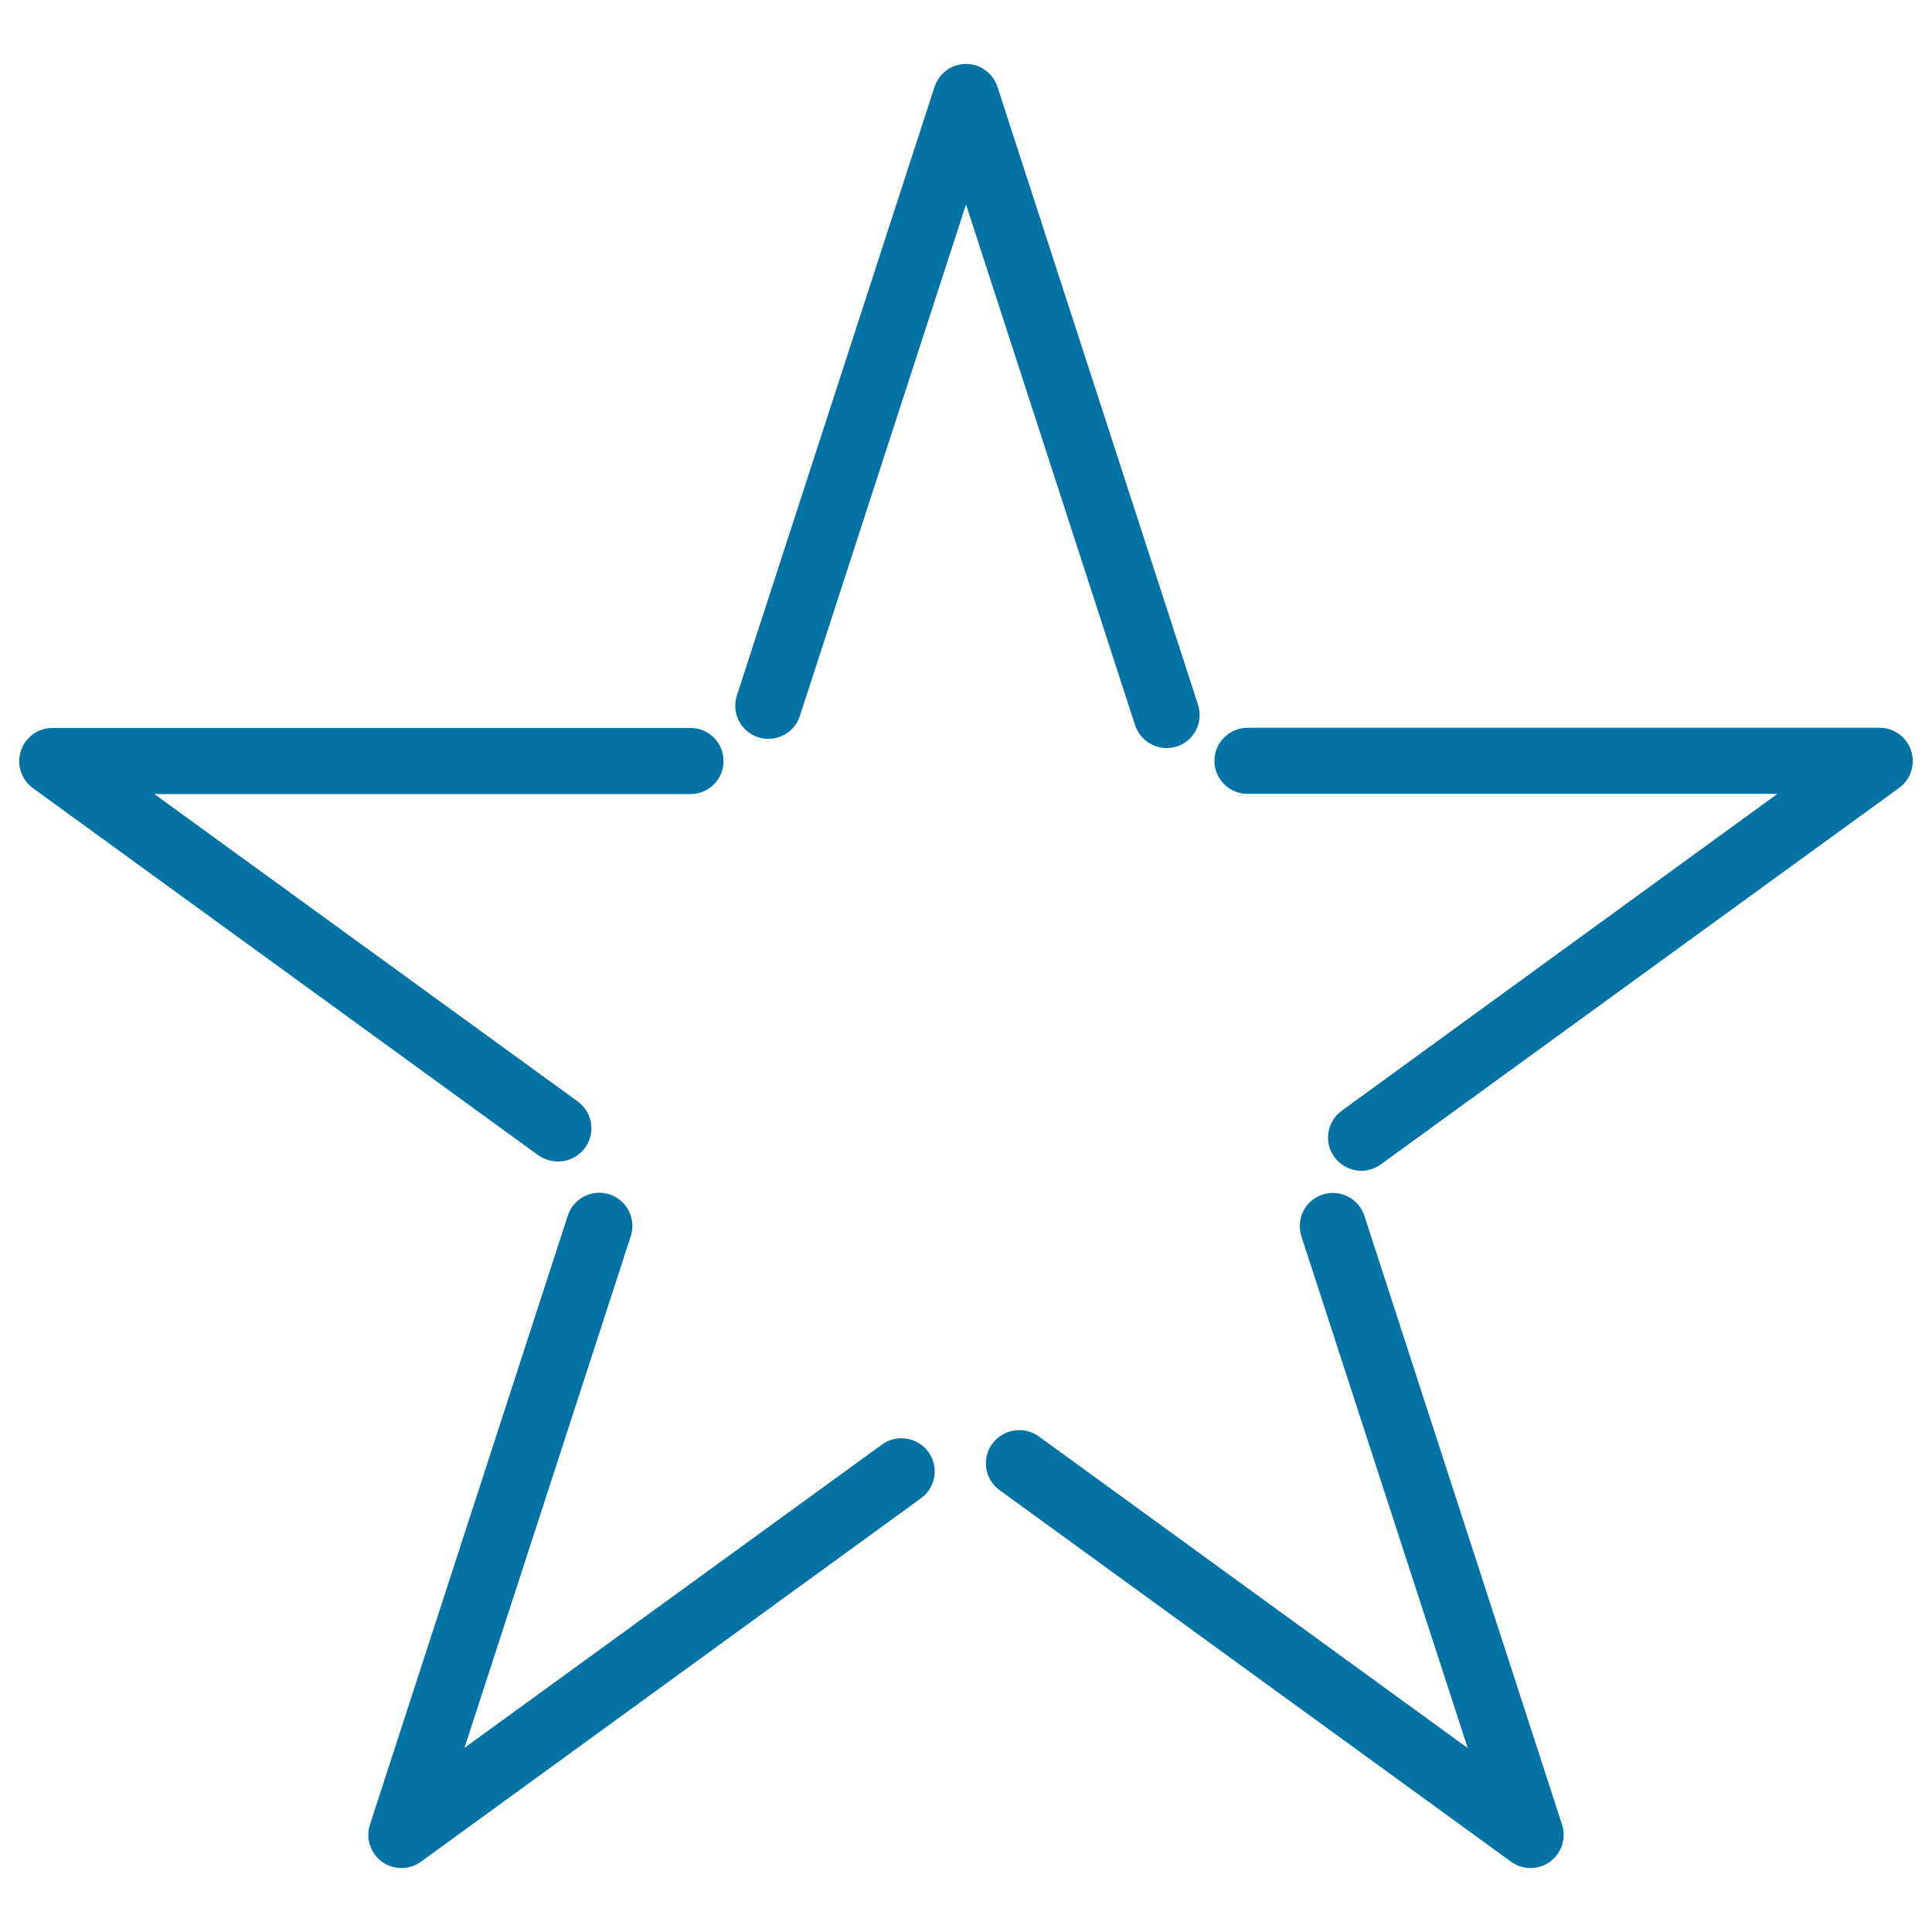
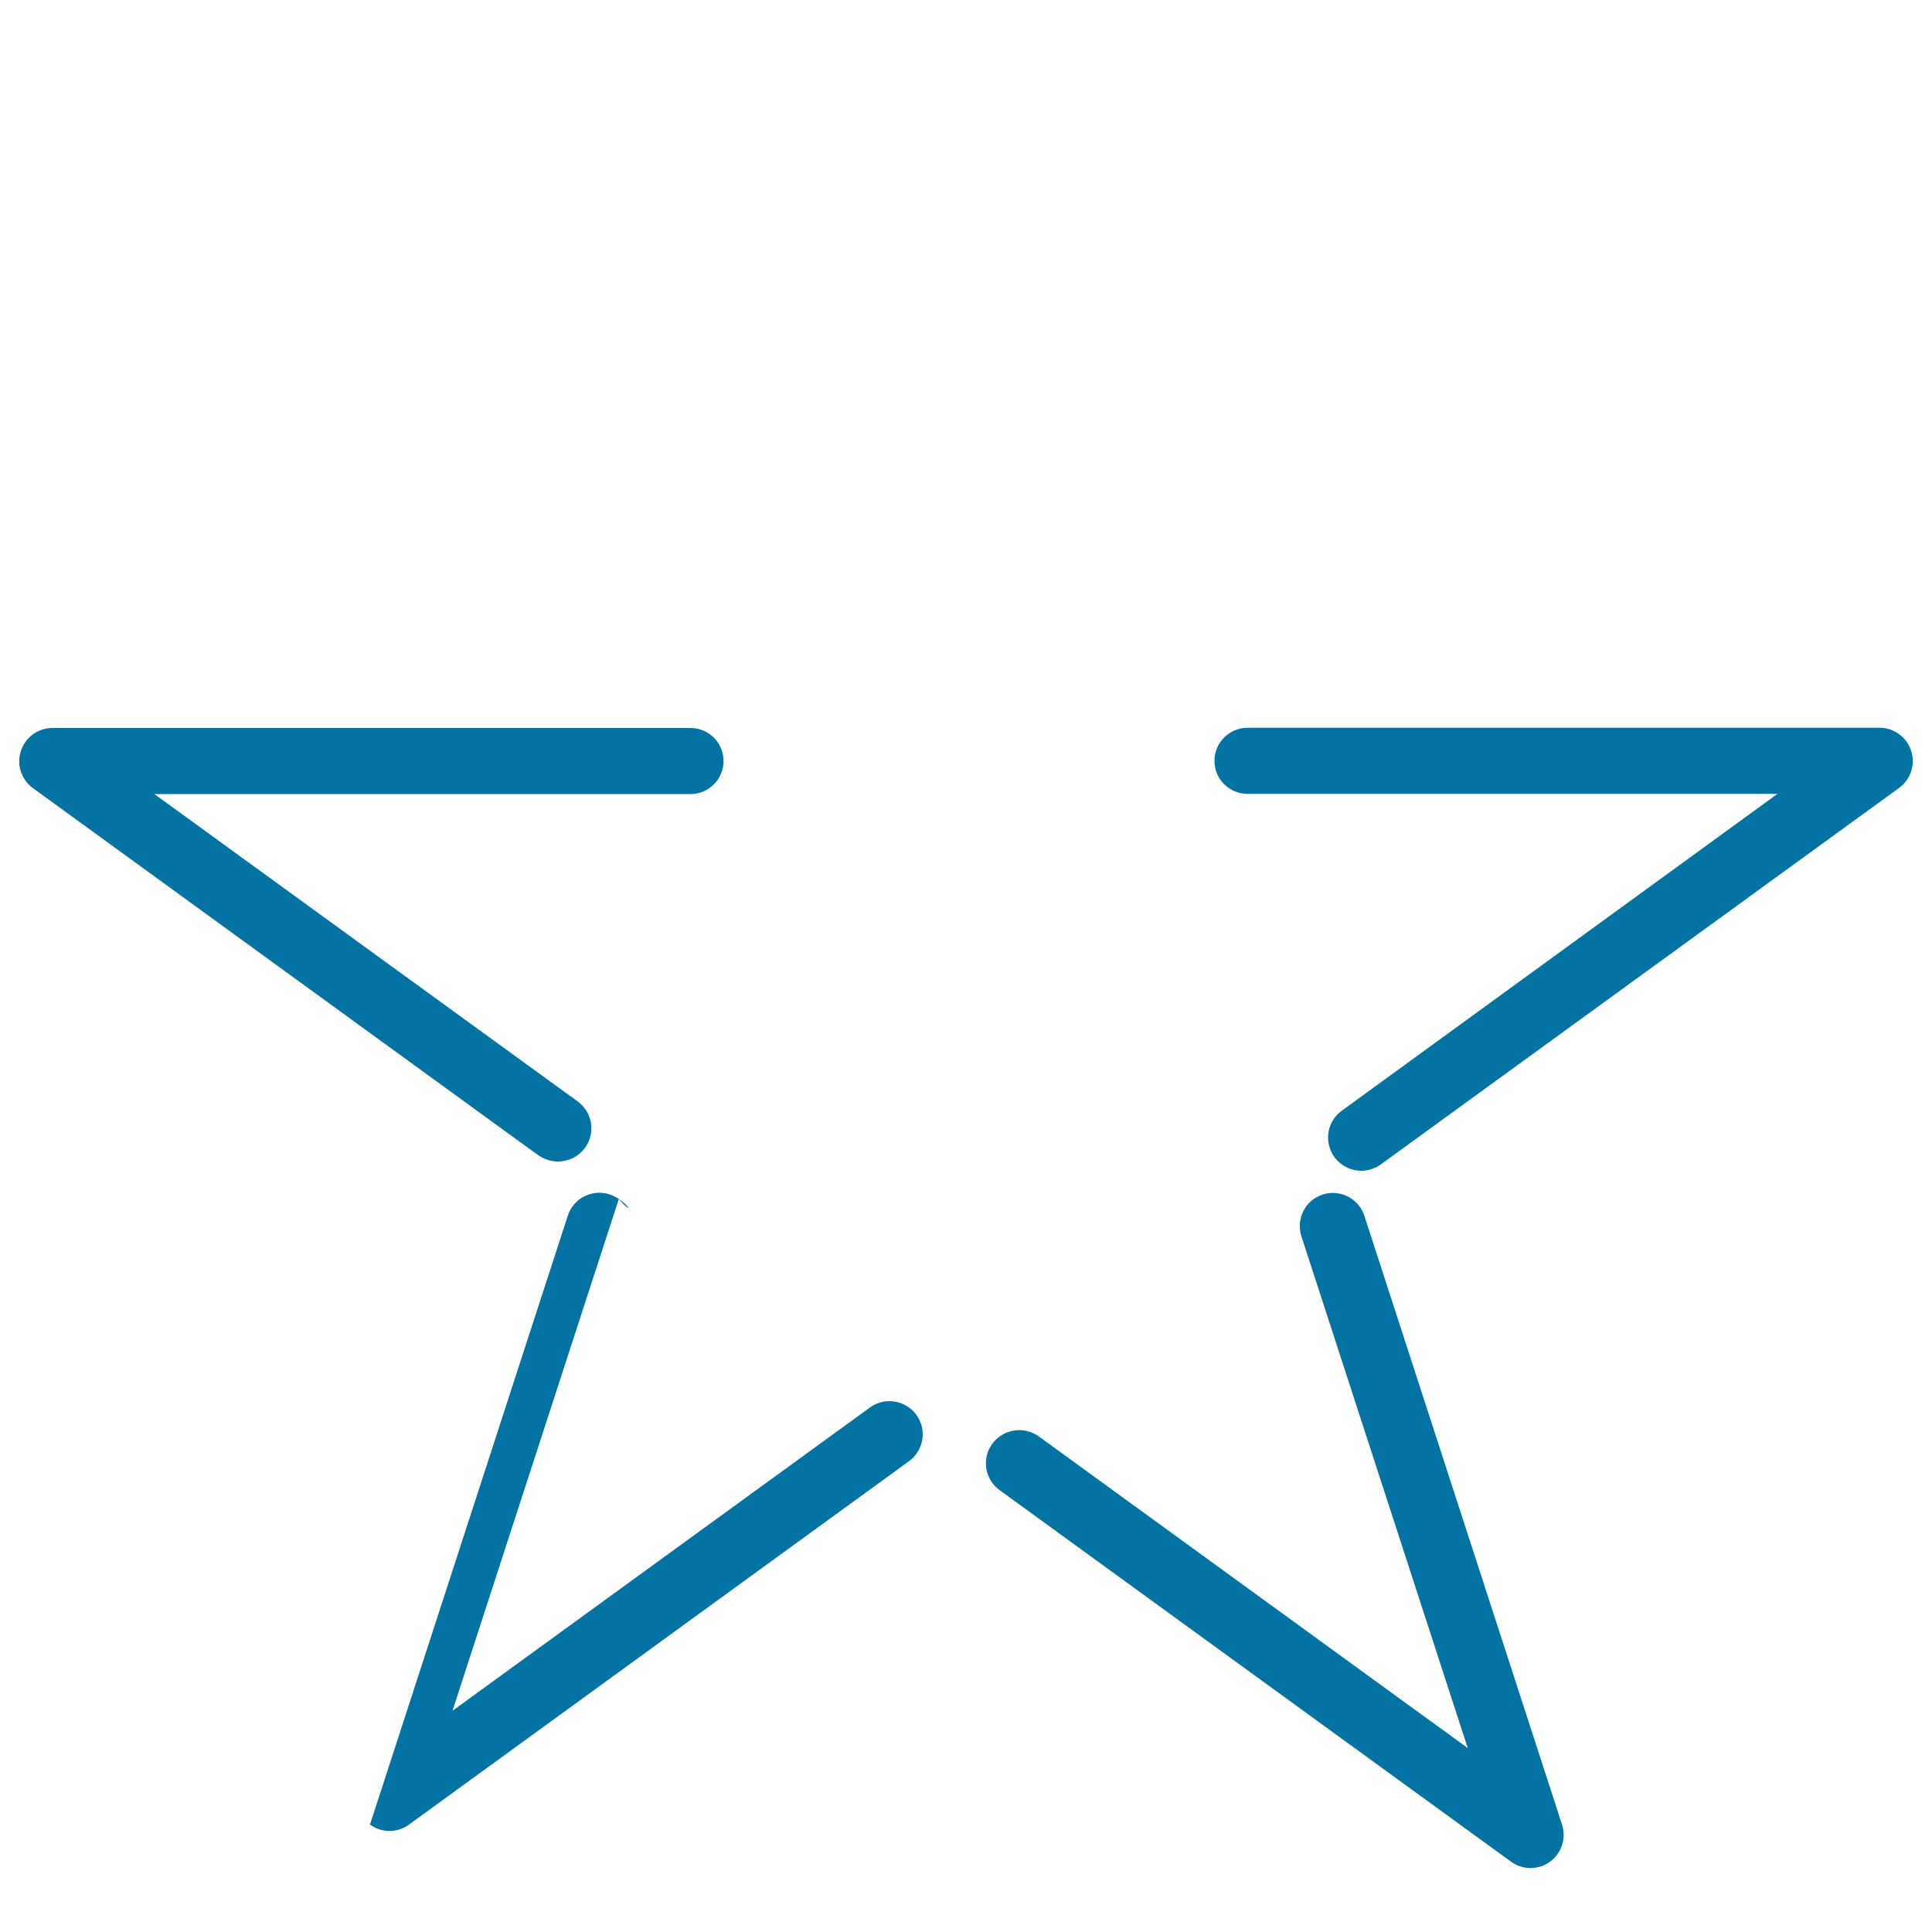
<svg xmlns="http://www.w3.org/2000/svg" viewBox="0 0 1000 1000" style="fill:#0273a2">
  <title>Star Shape Made With Lines SVG icon</title>
  <g>
    <path d="M628.6,393.8c0,9.5,7.7,17.1,17.1,17.1h274.3L694.5,574.9c-7.7,5.6-9.4,16.3-3.8,24c3.4,4.6,8.6,7.1,13.9,7.1c3.5,0,7-1.1,10.1-3.3l268.3-194.9c6-4.4,8.5-12.1,6.2-19.2c-2.3-7.1-8.9-11.9-16.3-11.9H645.7C636.3,376.7,628.6,384.4,628.6,393.8z" />
-     <path d="M516.3,45c-2.3-7.1-8.9-11.9-16.3-11.9c-7.4,0-14,4.8-16.3,11.9L381.4,360c-2.9,9,2,18.7,11,21.6c9,2.9,18.7-2,21.6-11l86-264.8l87.5,269.5c2.4,7.2,9.1,11.9,16.3,11.9c1.7,0,3.5-0.3,5.3-0.8c9-2.9,13.9-12.6,11-21.6L516.3,45z" />
    <path d="M288.9,601.2c5.3,0,10.5-2.5,13.9-7.1c5.6-7.7,3.9-18.4-3.8-24L79.9,411h277.5c9.5,0,17.1-7.7,17.1-17.1c0-9.5-7.7-17.1-17.1-17.1H27.1c-7.4,0-14,4.8-16.3,11.9c-2.3,7.1,0.2,14.8,6.2,19.2l261.8,190.2C281.9,600.1,285.4,601.2,288.9,601.2z" />
-     <path d="M315.5,618.2c-9-2.9-18.7,2-21.6,11L191.5,944.4c-2.3,7.1,0.2,14.8,6.2,19.2c3,2.2,6.6,3.3,10.1,3.3c3.5,0,7.1-1.1,10.1-3.3l258.8-188.1c7.7-5.6,9.4-16.3,3.8-24c-5.6-7.6-16.3-9.4-24-3.8l-216.1,157l86.1-264.9C329.4,630.9,324.5,621.2,315.5,618.2z" />
+     <path d="M315.5,618.2c-9-2.9-18.7,2-21.6,11L191.5,944.4c3,2.2,6.6,3.3,10.1,3.3c3.5,0,7.1-1.1,10.1-3.3l258.8-188.1c7.7-5.6,9.4-16.3,3.8-24c-5.6-7.6-16.3-9.4-24-3.8l-216.1,157l86.1-264.9C329.4,630.9,324.5,621.2,315.5,618.2z" />
    <path d="M513.6,747.3c-5.6,7.7-3.9,18.4,3.8,24l264.7,192.3c3,2.2,6.6,3.3,10.1,3.3c3.5,0,7.1-1.1,10.1-3.3c6-4.4,8.5-12.1,6.2-19.2L706.2,629.3c-2.9-9-12.6-13.9-21.6-11c-9,2.9-13.9,12.6-11,21.6l86.1,264.9l-222-161.3C529.9,737.9,519.2,739.7,513.6,747.3z" />
  </g>
</svg>